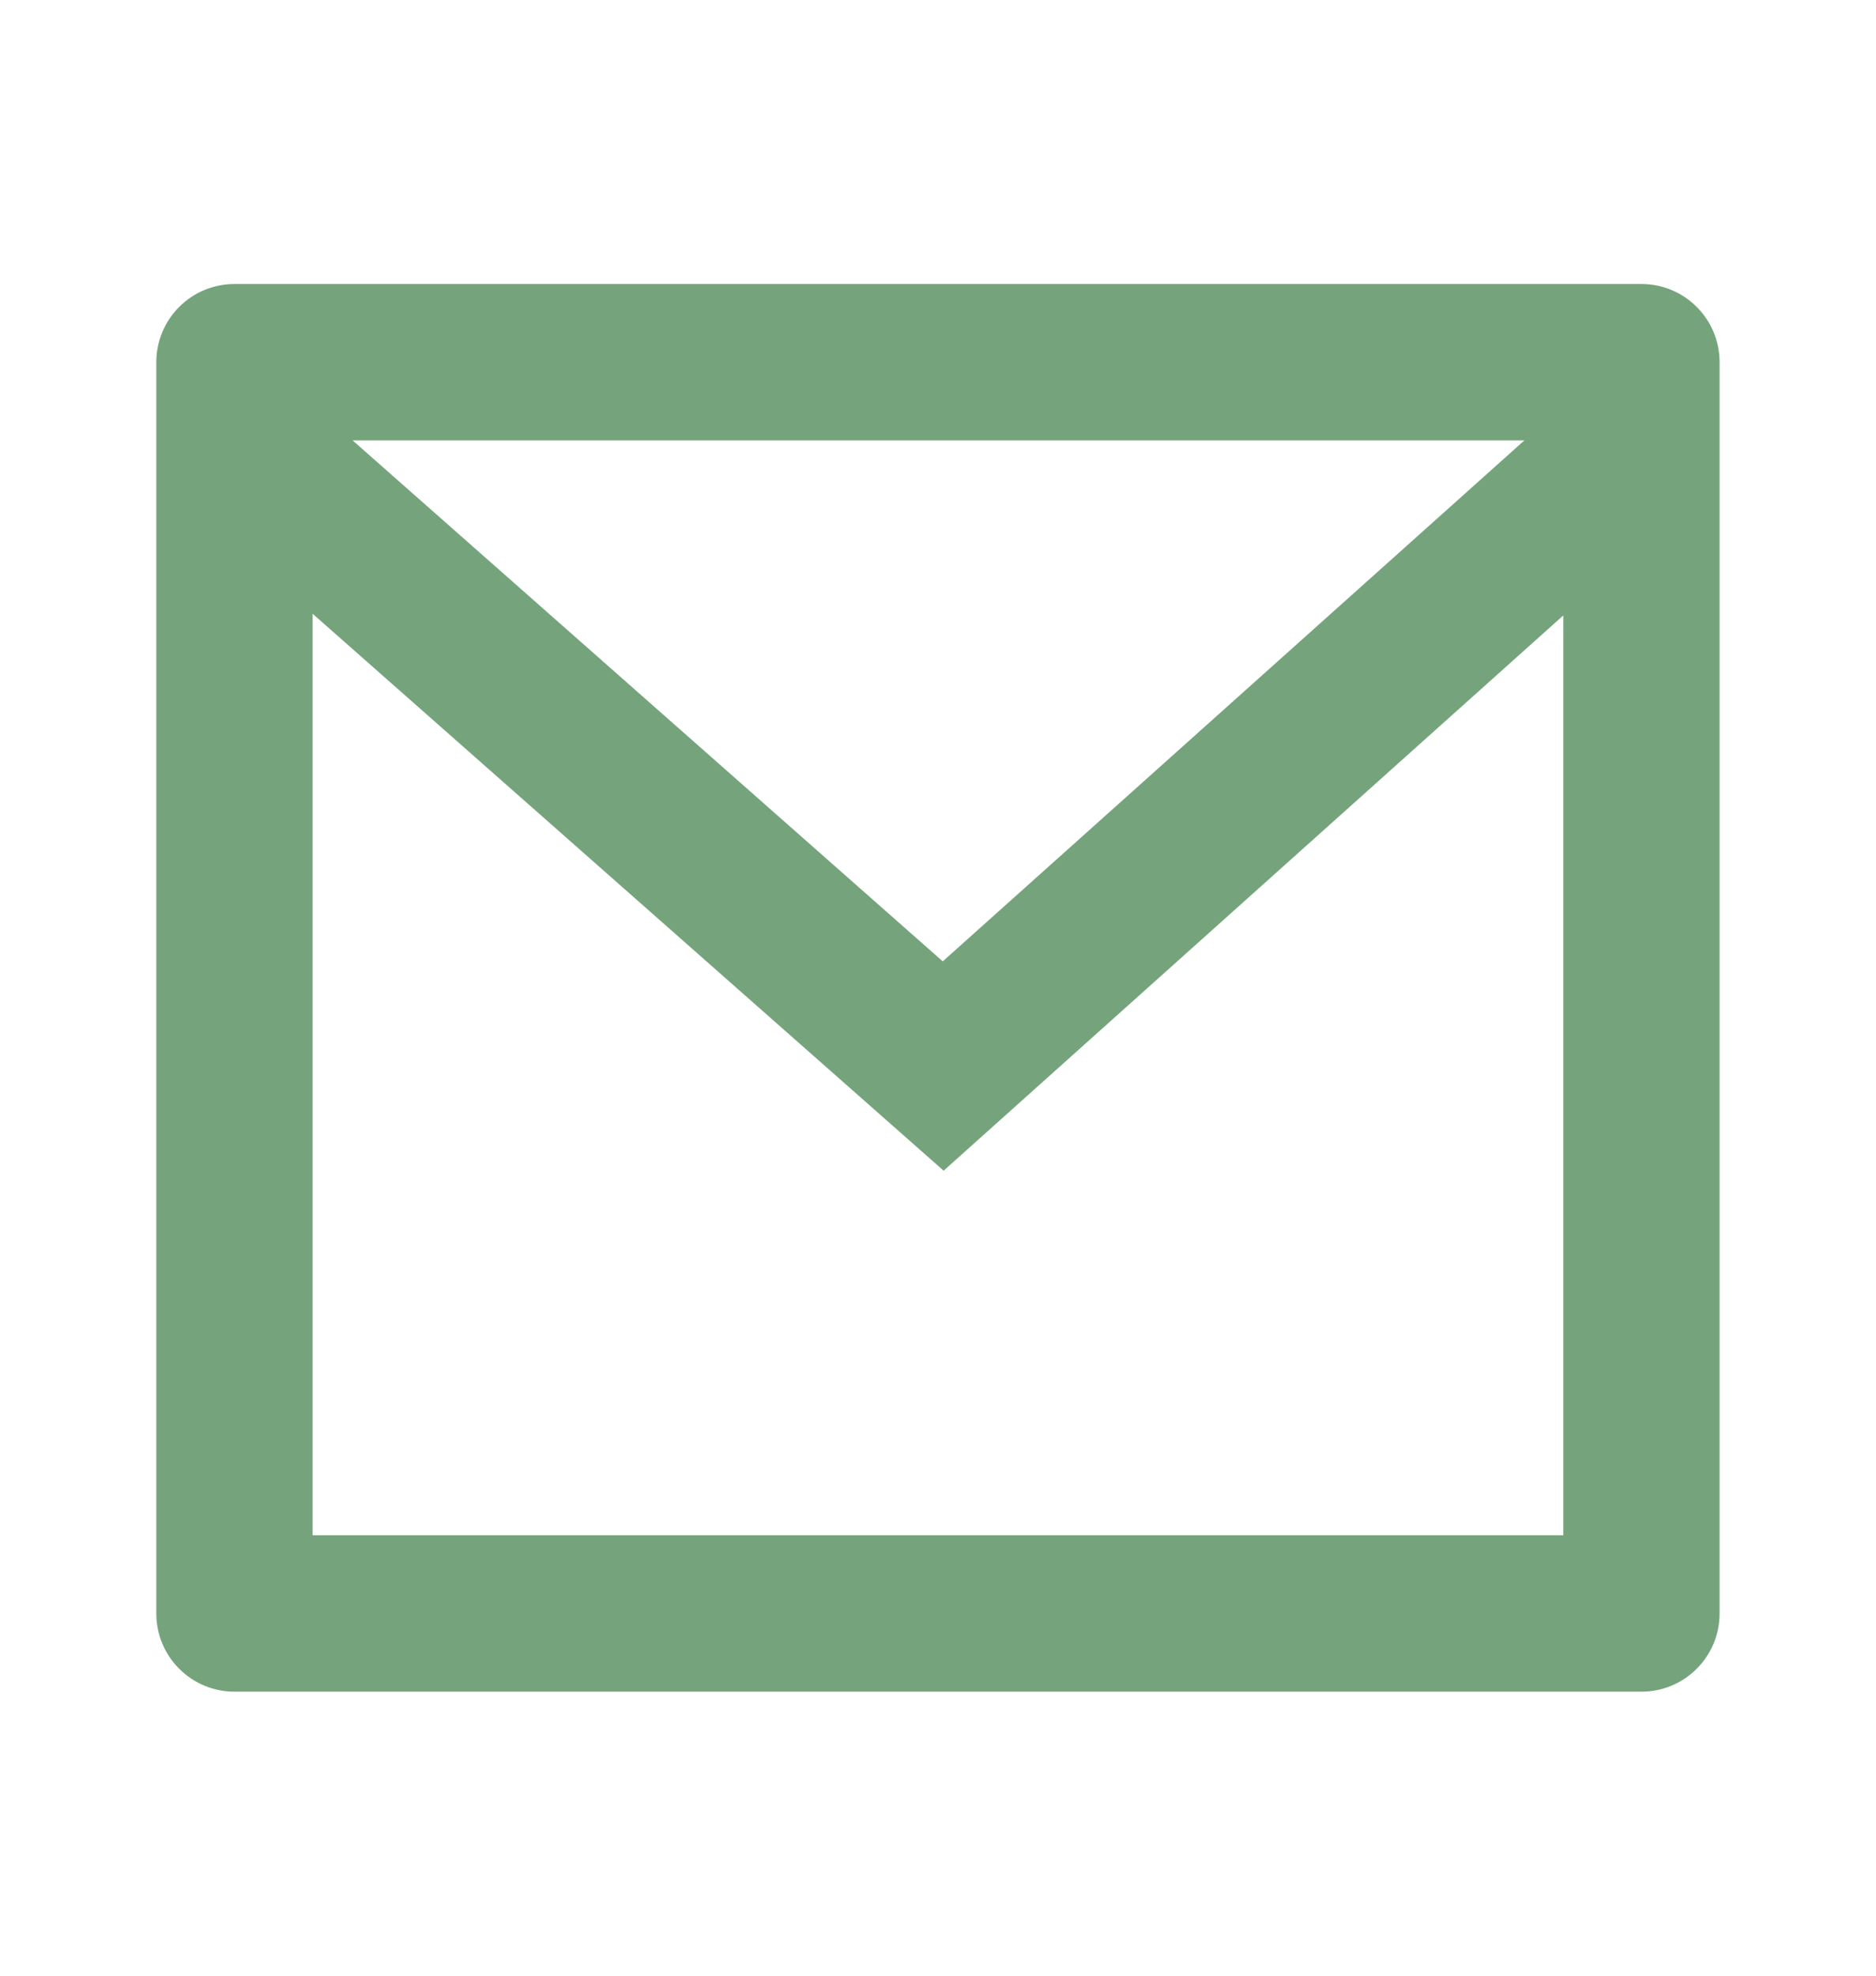
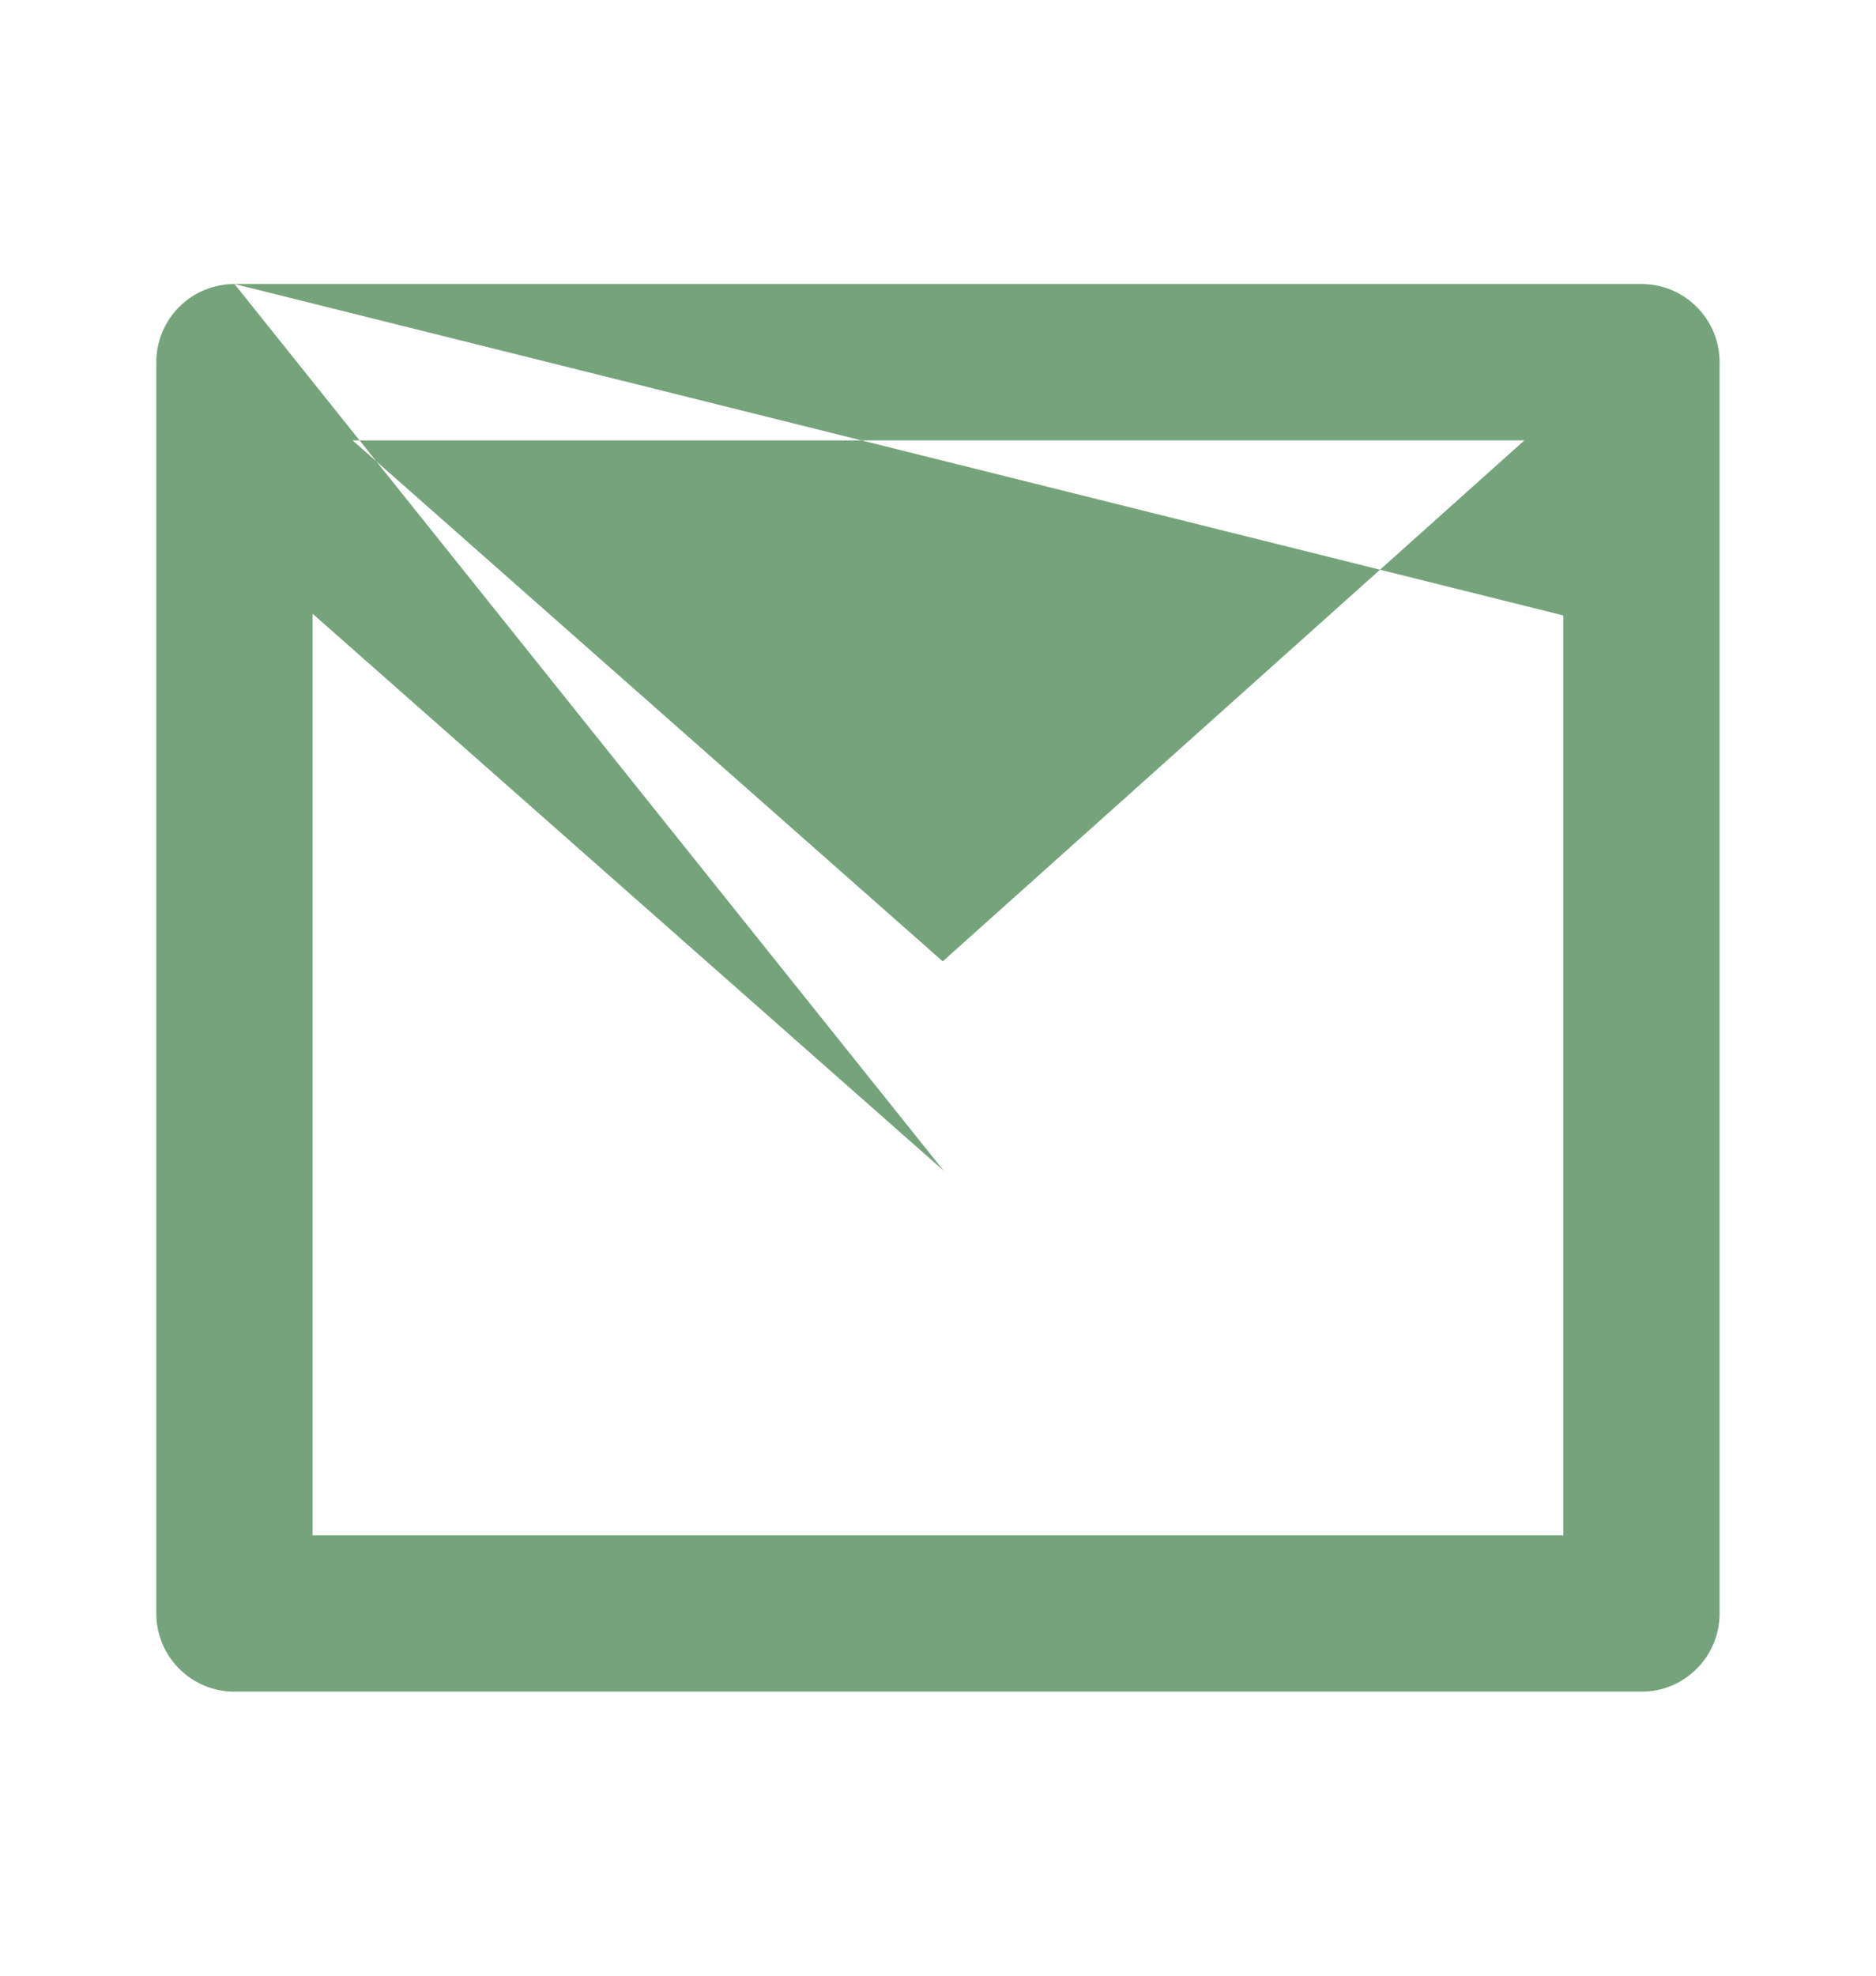
<svg xmlns="http://www.w3.org/2000/svg" width="19" height="20" viewBox="0 0 19 20" fill="none">
-   <path d="M2.375 2.875H16.625C16.835 2.875 17.036 2.958 17.184 3.107C17.333 3.255 17.416 3.457 17.416 3.667V16.333C17.416 16.543 17.333 16.745 17.184 16.893C17.036 17.042 16.835 17.125 16.625 17.125H2.375C2.165 17.125 1.963 17.042 1.815 16.893C1.666 16.745 1.583 16.543 1.583 16.333V3.667C1.583 3.457 1.666 3.255 1.815 3.107C1.963 2.958 2.165 2.875 2.375 2.875ZM15.833 6.23L9.557 11.851L3.166 6.213V15.542H15.833V6.23ZM3.571 4.458L9.548 9.732L15.439 4.458H3.571Z" fill="#75A47C" />
+   <path d="M2.375 2.875H16.625C16.835 2.875 17.036 2.958 17.184 3.107C17.333 3.255 17.416 3.457 17.416 3.667V16.333C17.416 16.543 17.333 16.745 17.184 16.893C17.036 17.042 16.835 17.125 16.625 17.125H2.375C2.165 17.125 1.963 17.042 1.815 16.893C1.666 16.745 1.583 16.543 1.583 16.333V3.667C1.583 3.457 1.666 3.255 1.815 3.107C1.963 2.958 2.165 2.875 2.375 2.875ZL9.557 11.851L3.166 6.213V15.542H15.833V6.23ZM3.571 4.458L9.548 9.732L15.439 4.458H3.571Z" fill="#75A47C" />
</svg>